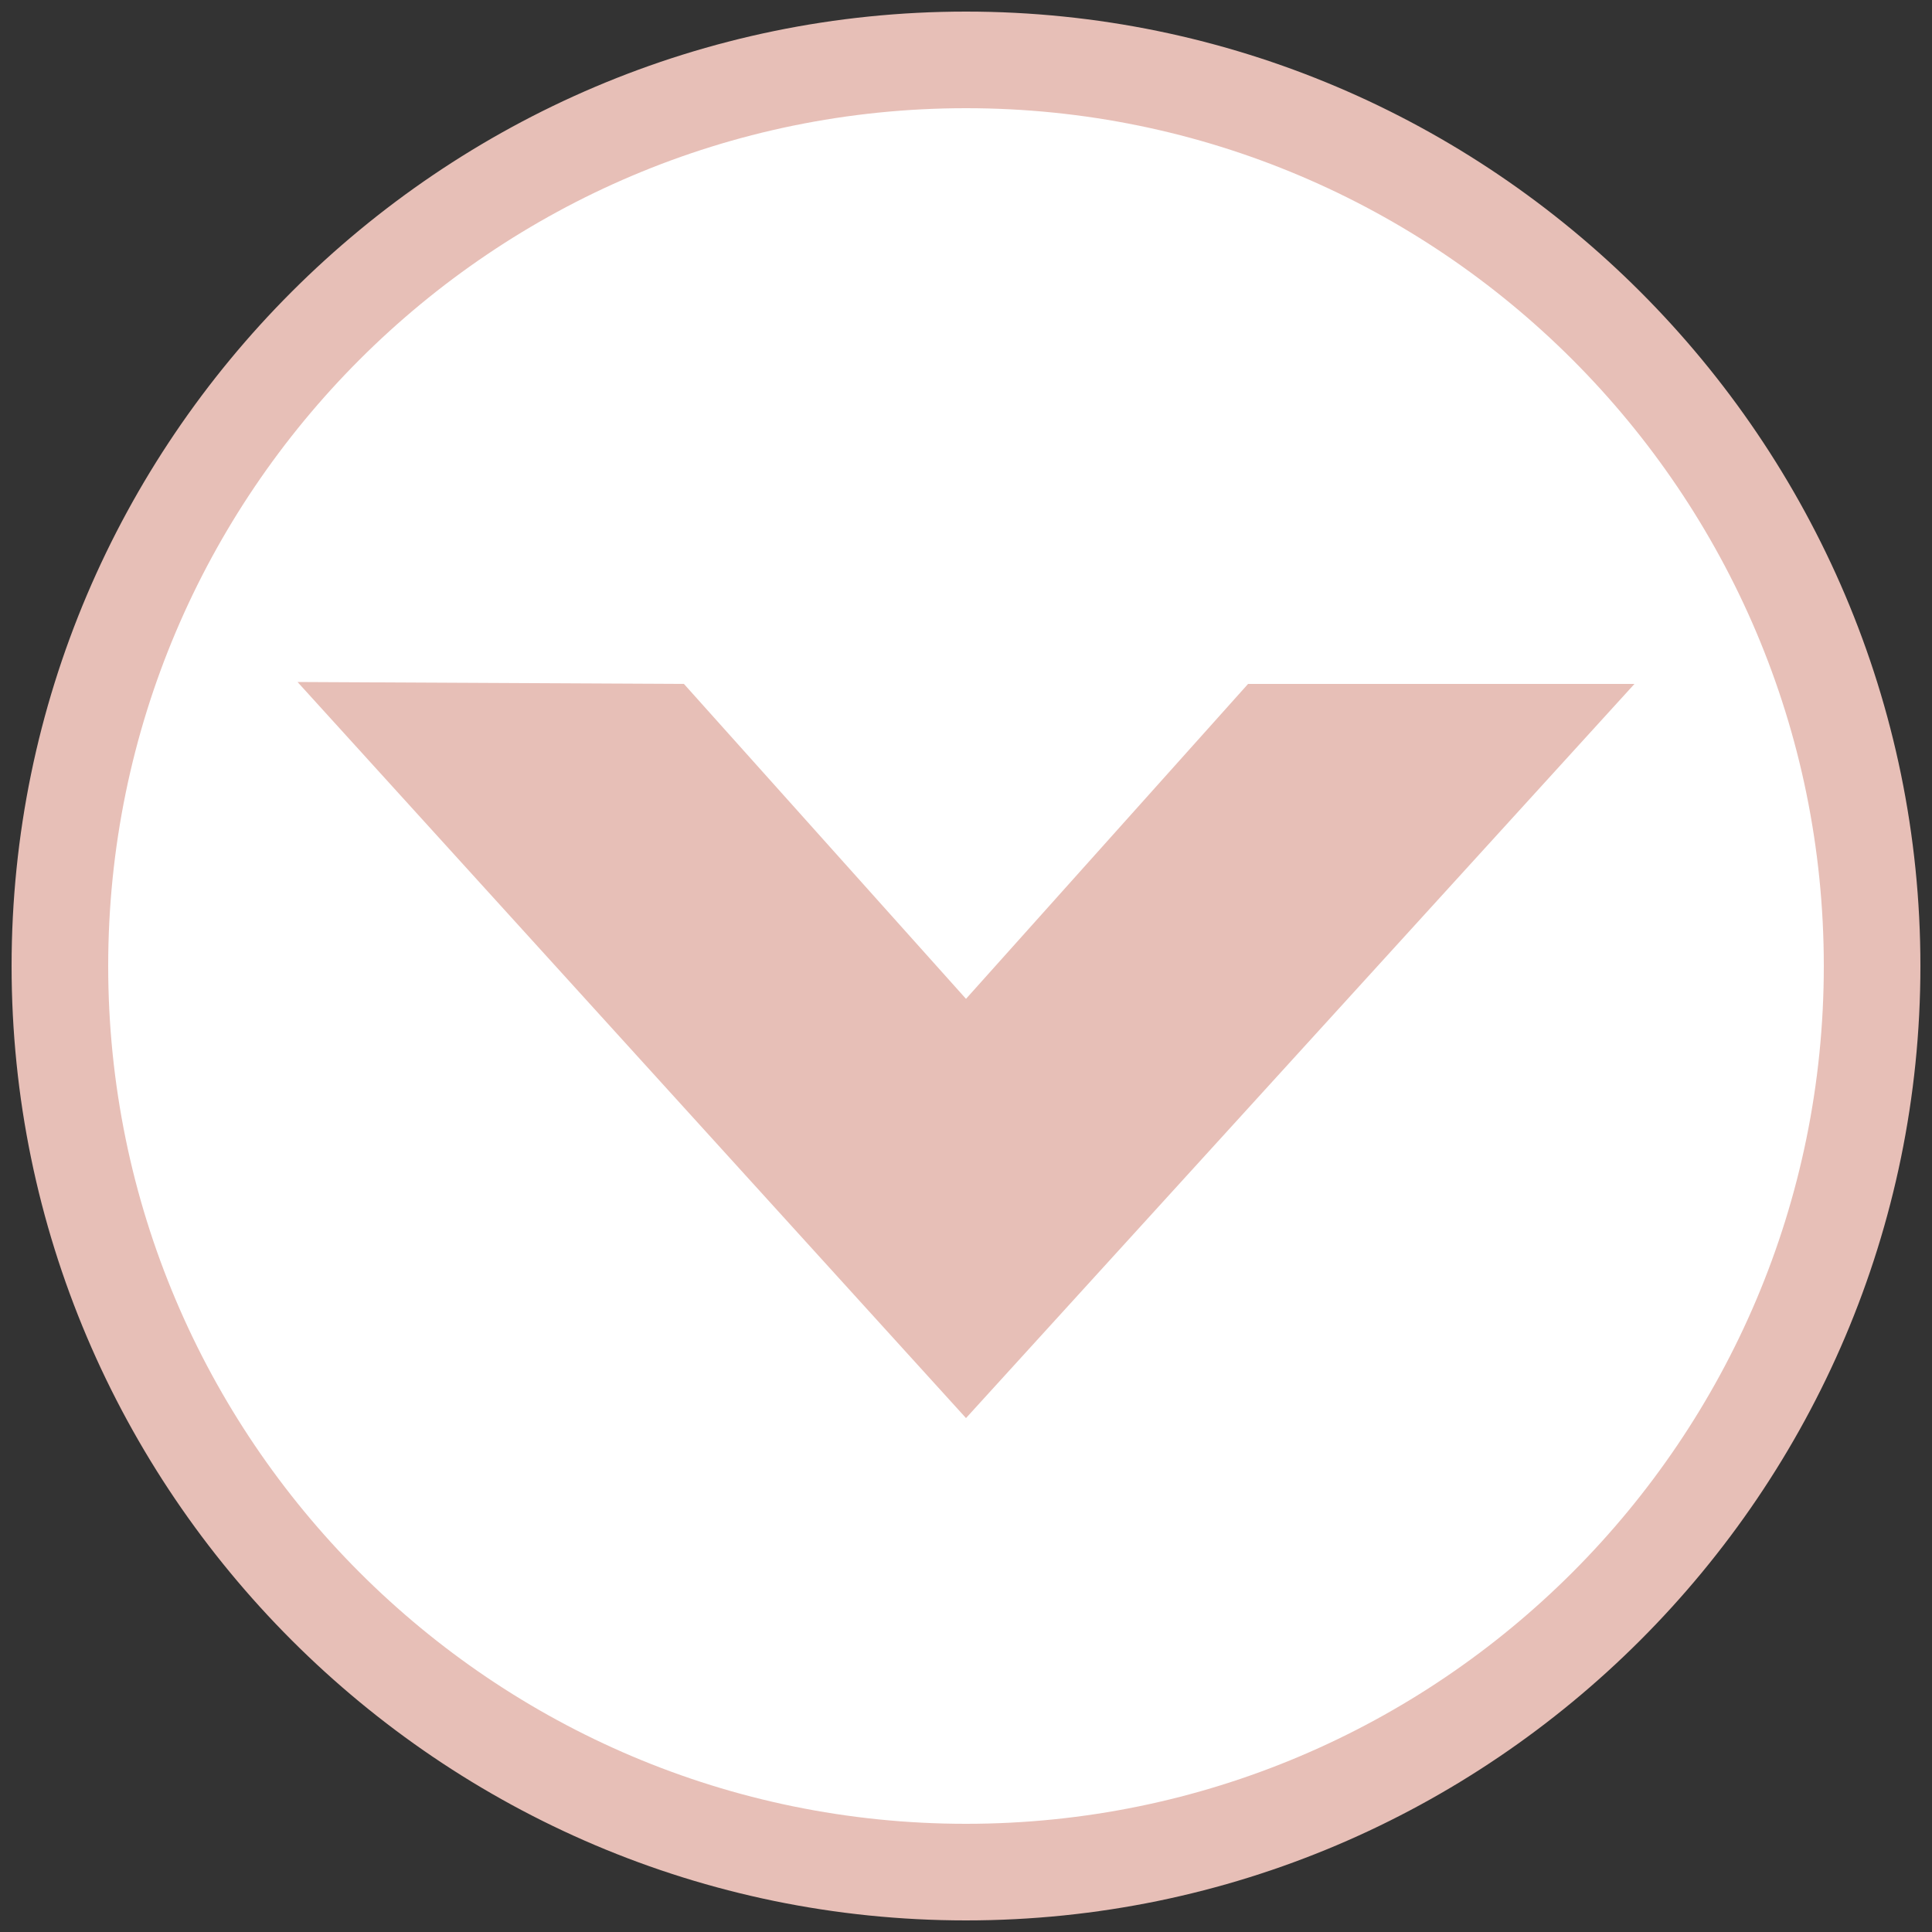
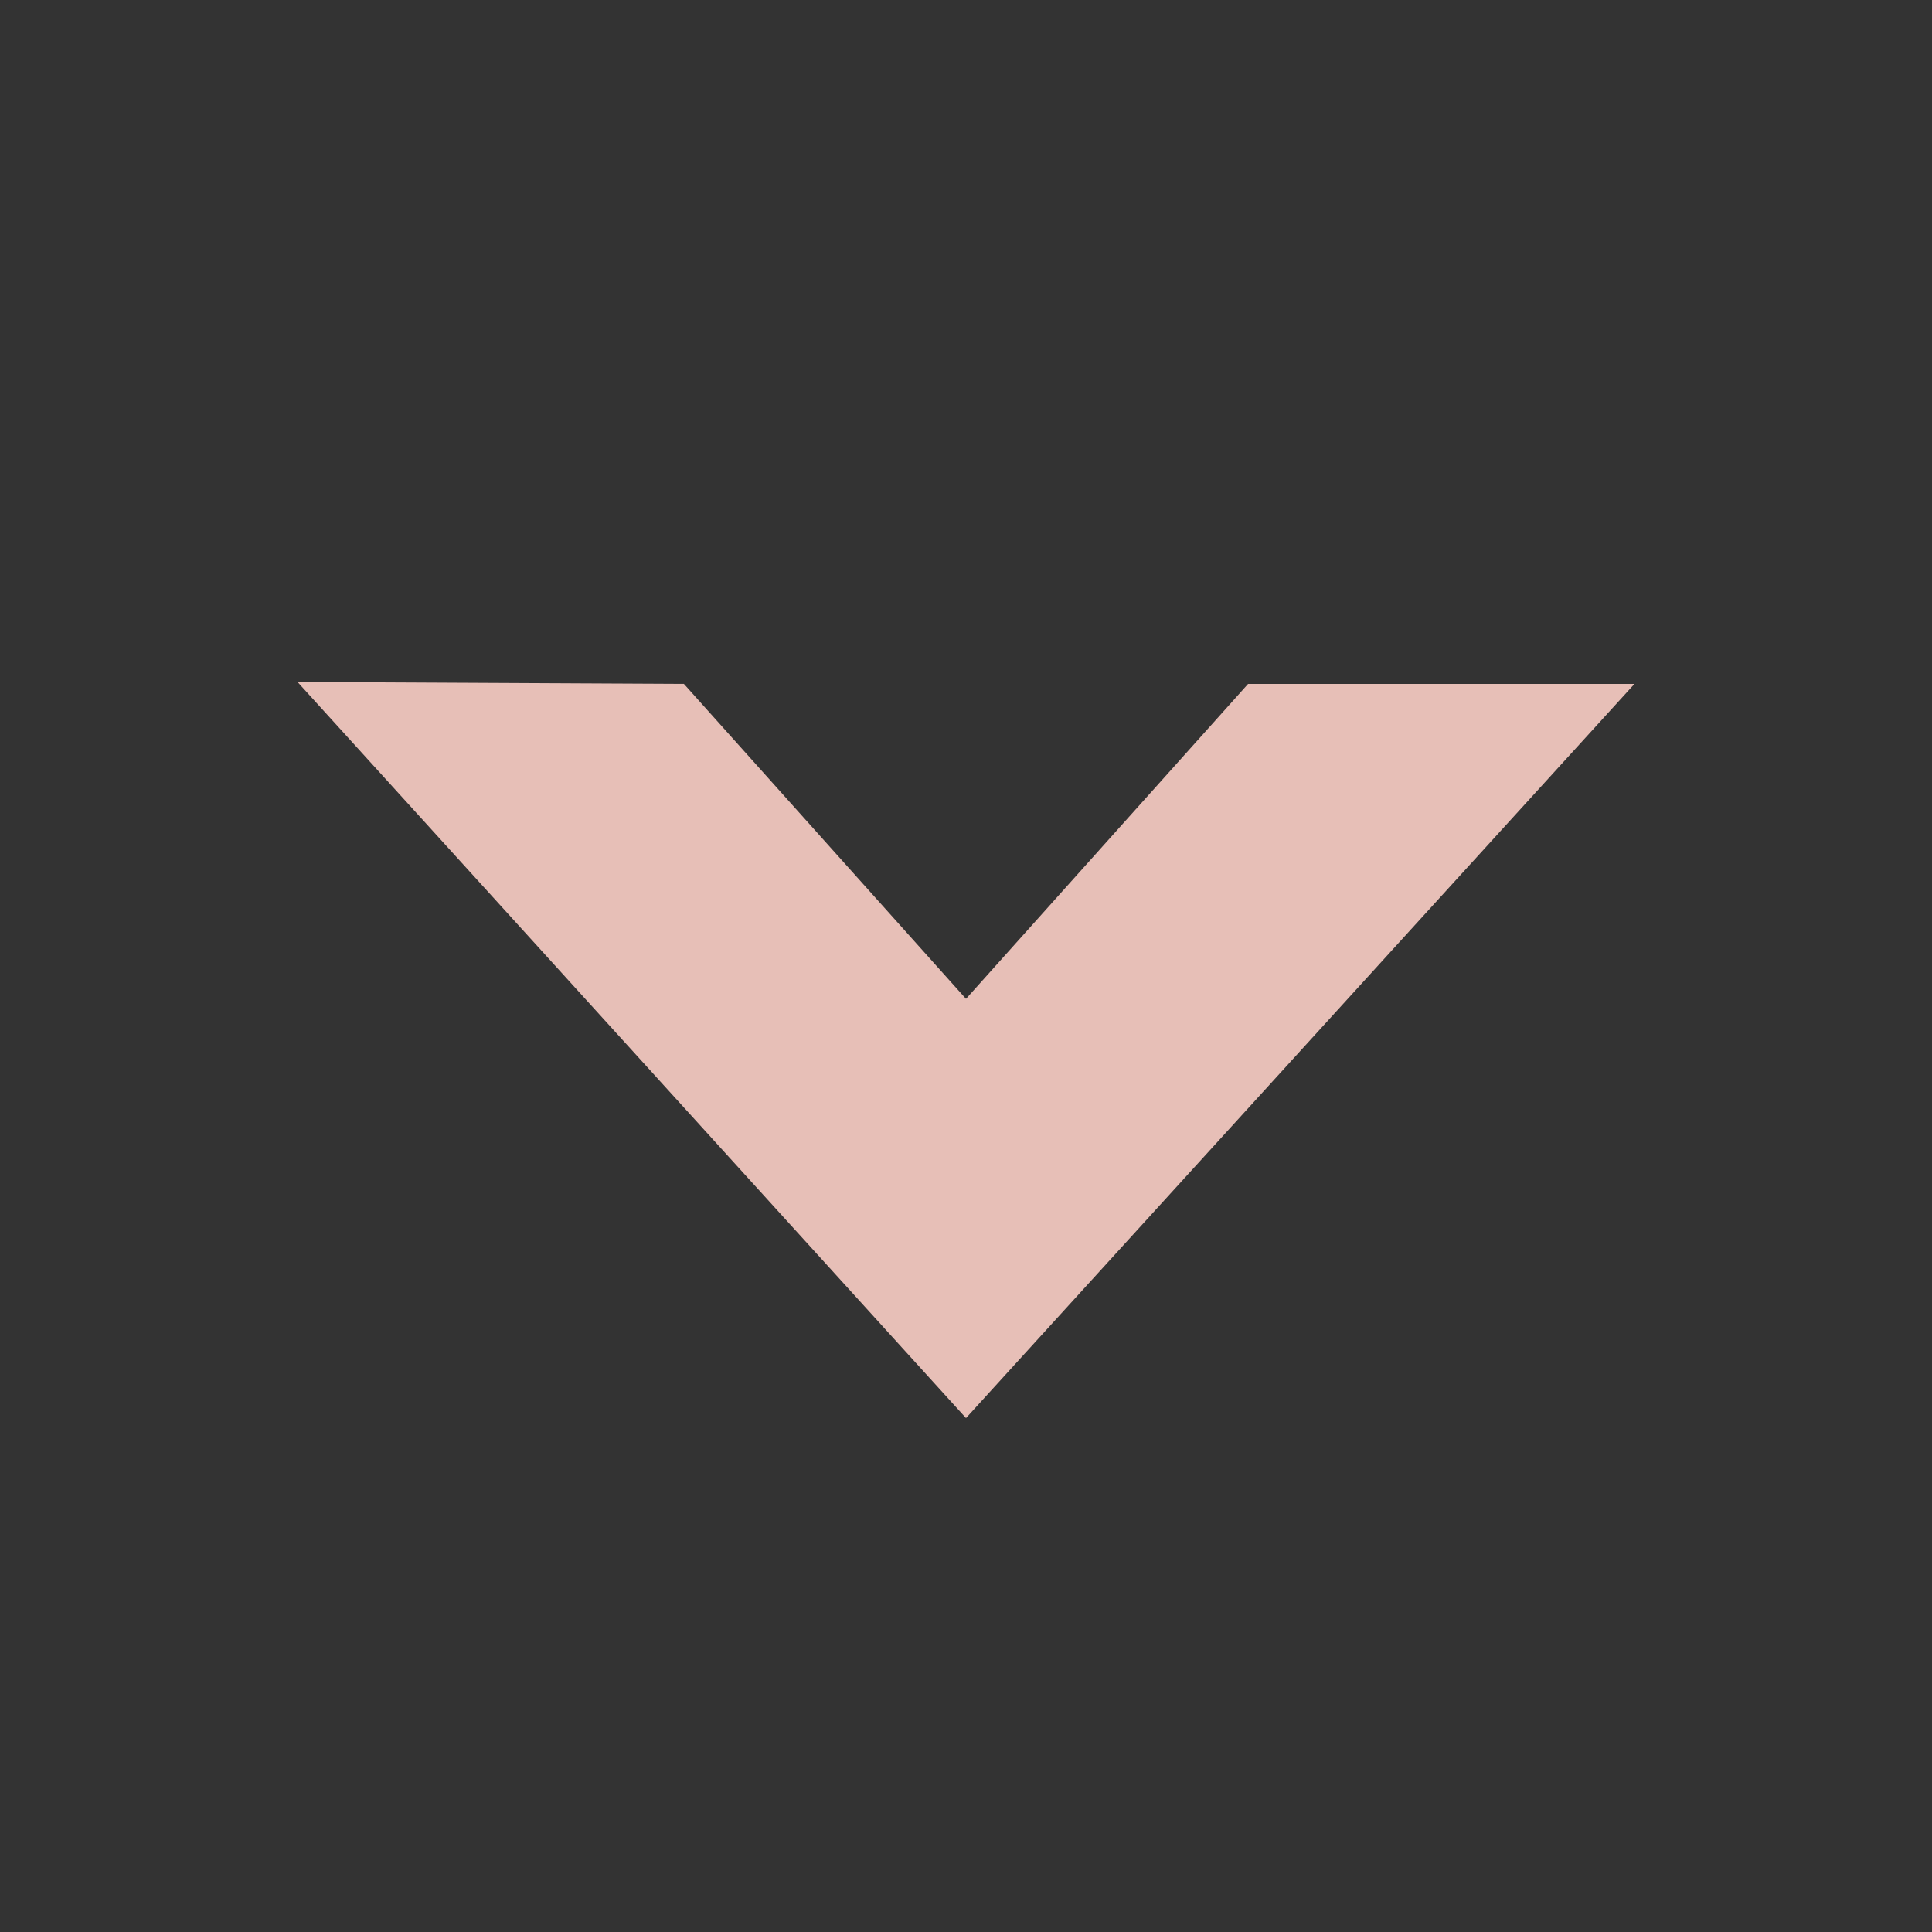
<svg xmlns="http://www.w3.org/2000/svg" version="1.1" id="レイヤー_1" x="0px" y="0px" viewBox="0 0 100 100" style="enable-background:new 0 0 100 100;" xml:space="preserve">
  <rect x="0" y="0" width="100" height="100" fill="#333333" stroke="none" />
  <style type="text/css">
	.st0{fill:#FFFFFF;}
	.st1{fill:#E7BFB7;}
</style>
-   <circle class="st0" cx="50" cy="50" r="45.6" />
  <g>
-     <path class="st1" d="M0.6,50C0.6,22.8,22.8,0.6,50,0.6S99.4,22.8,99.4,50S77.2,99.4,50,99.4S0.6,77.2,0.6,50z M94.4,50   C94.4,25.5,74.5,5.6,50,5.6S5.6,25.5,5.6,50S25.5,94.4,50,94.4S94.4,74.5,94.4,50z" />
    <path class="st1" d="M15.4,35.3l20,0.1L50,51.7l14.6-16.3h20L50,73.4L15.4,35.3z" />
  </g>
</svg>